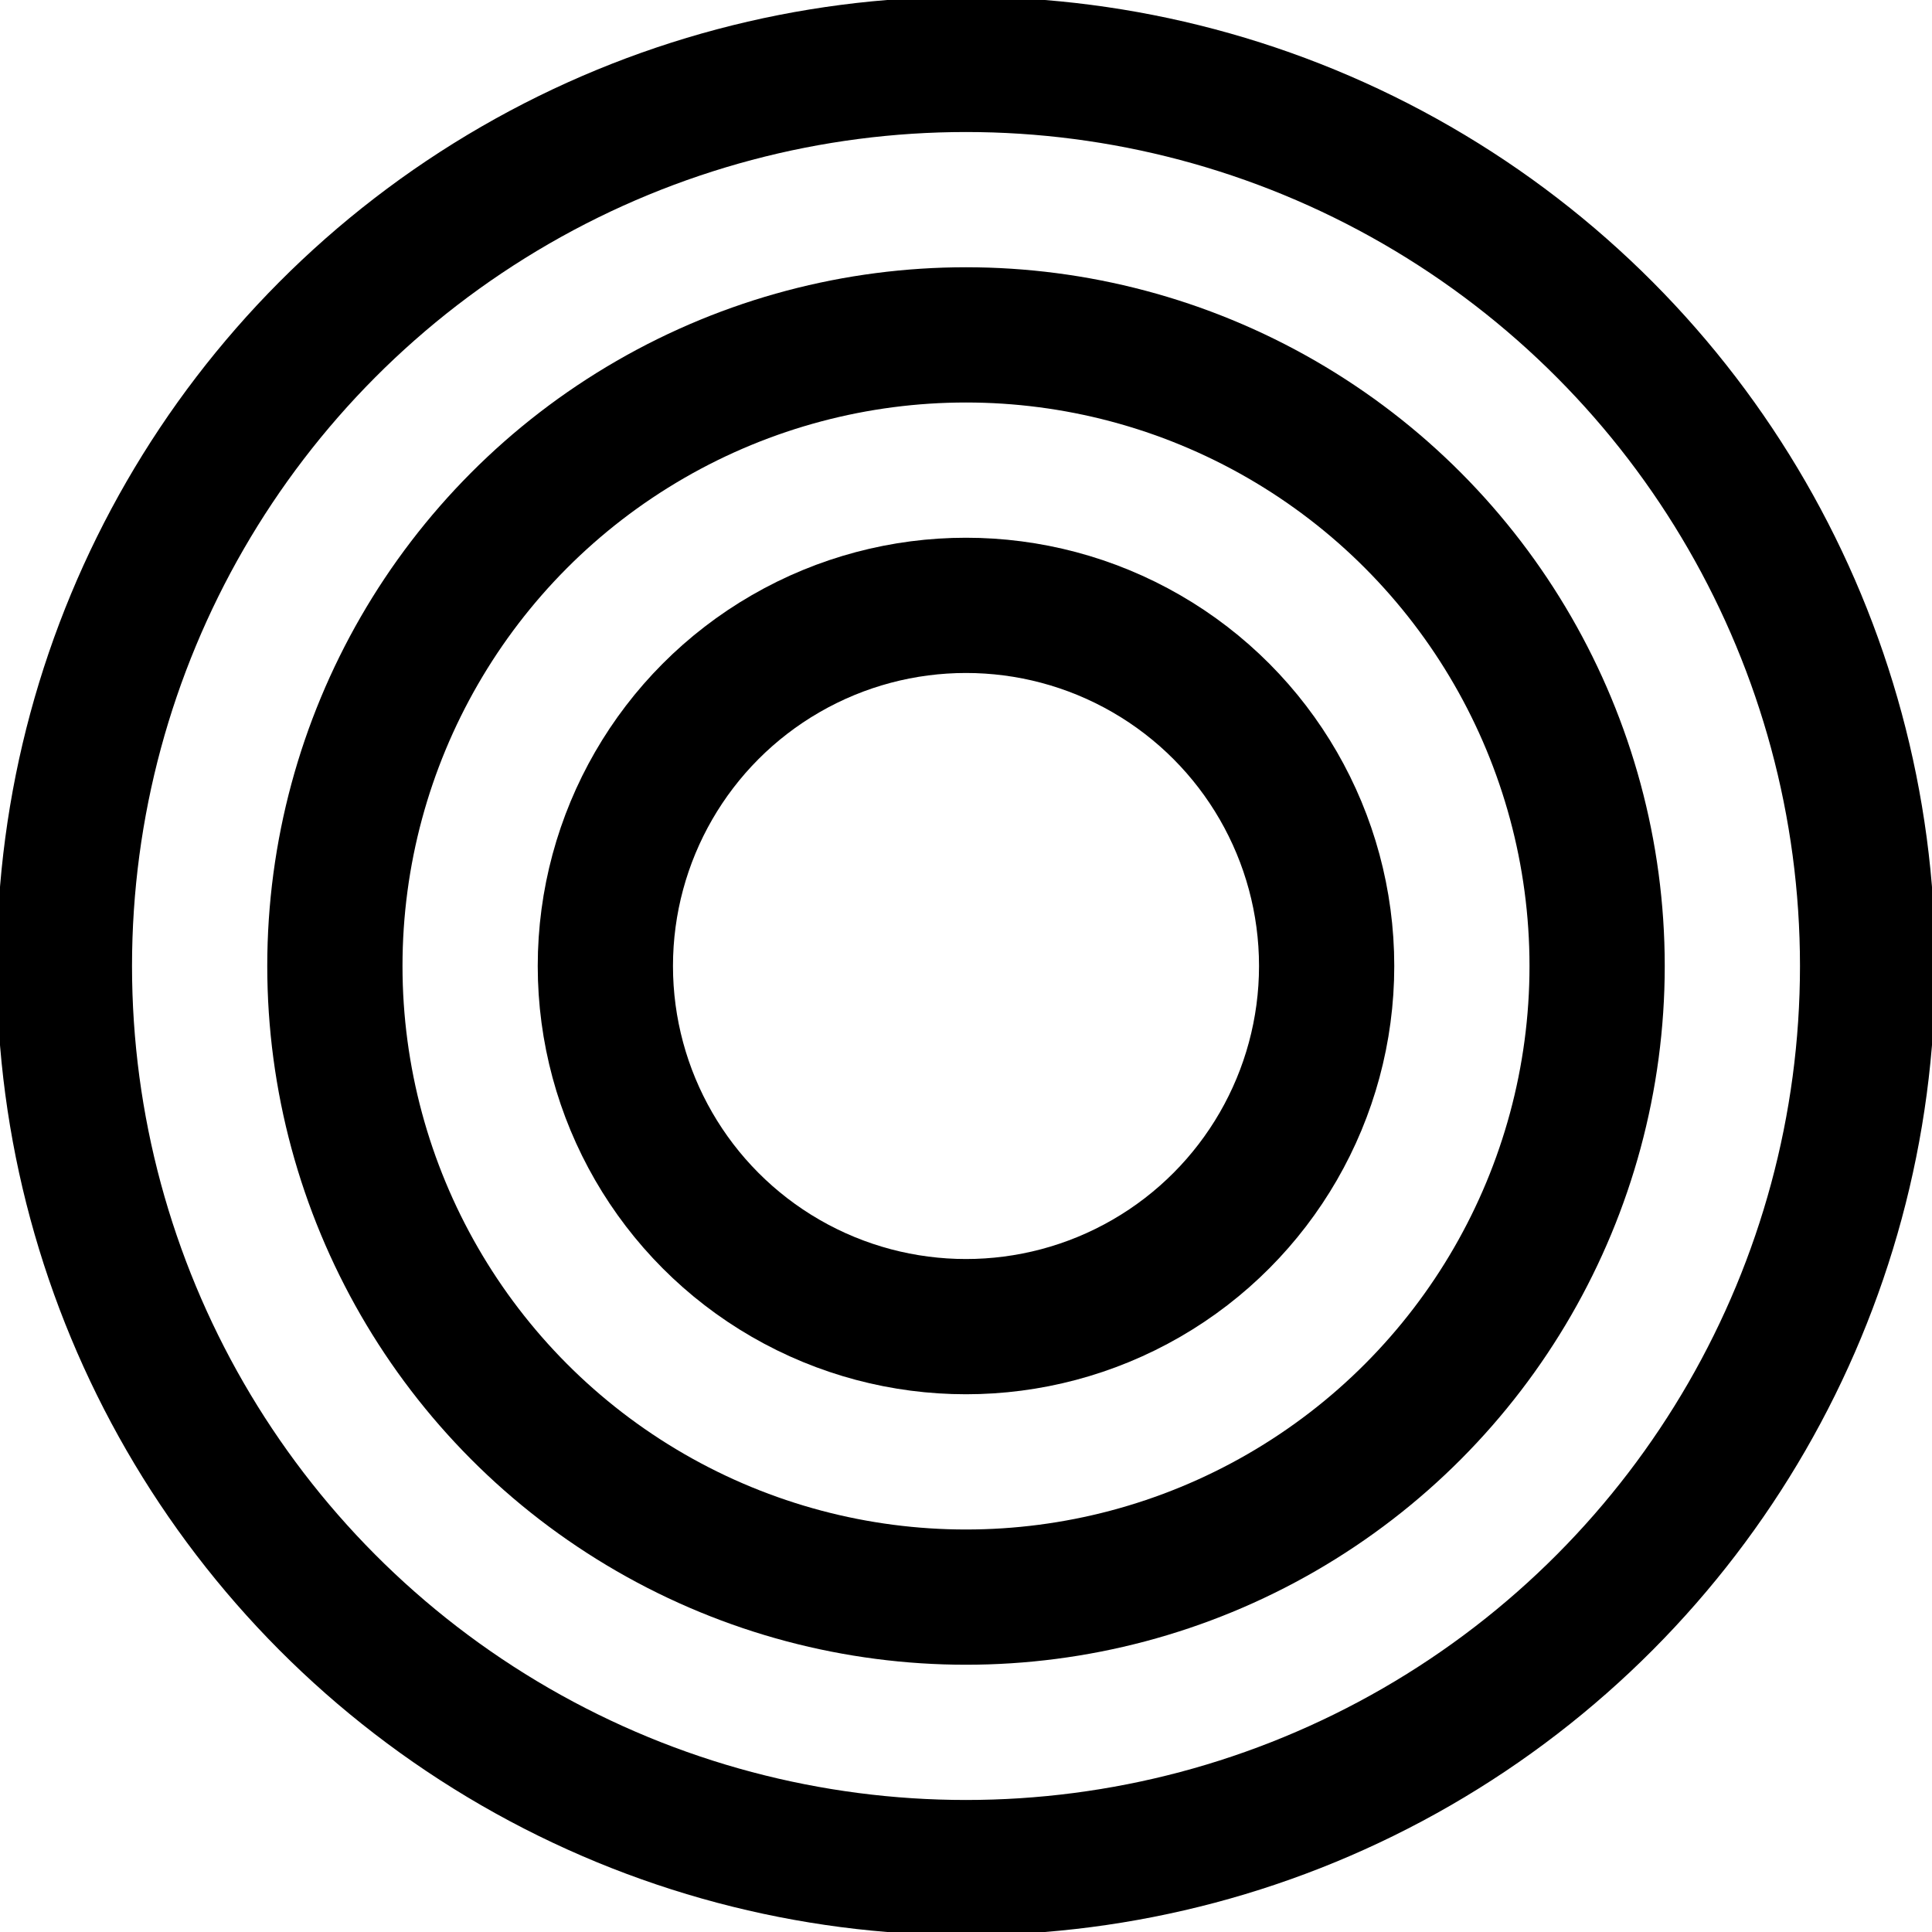
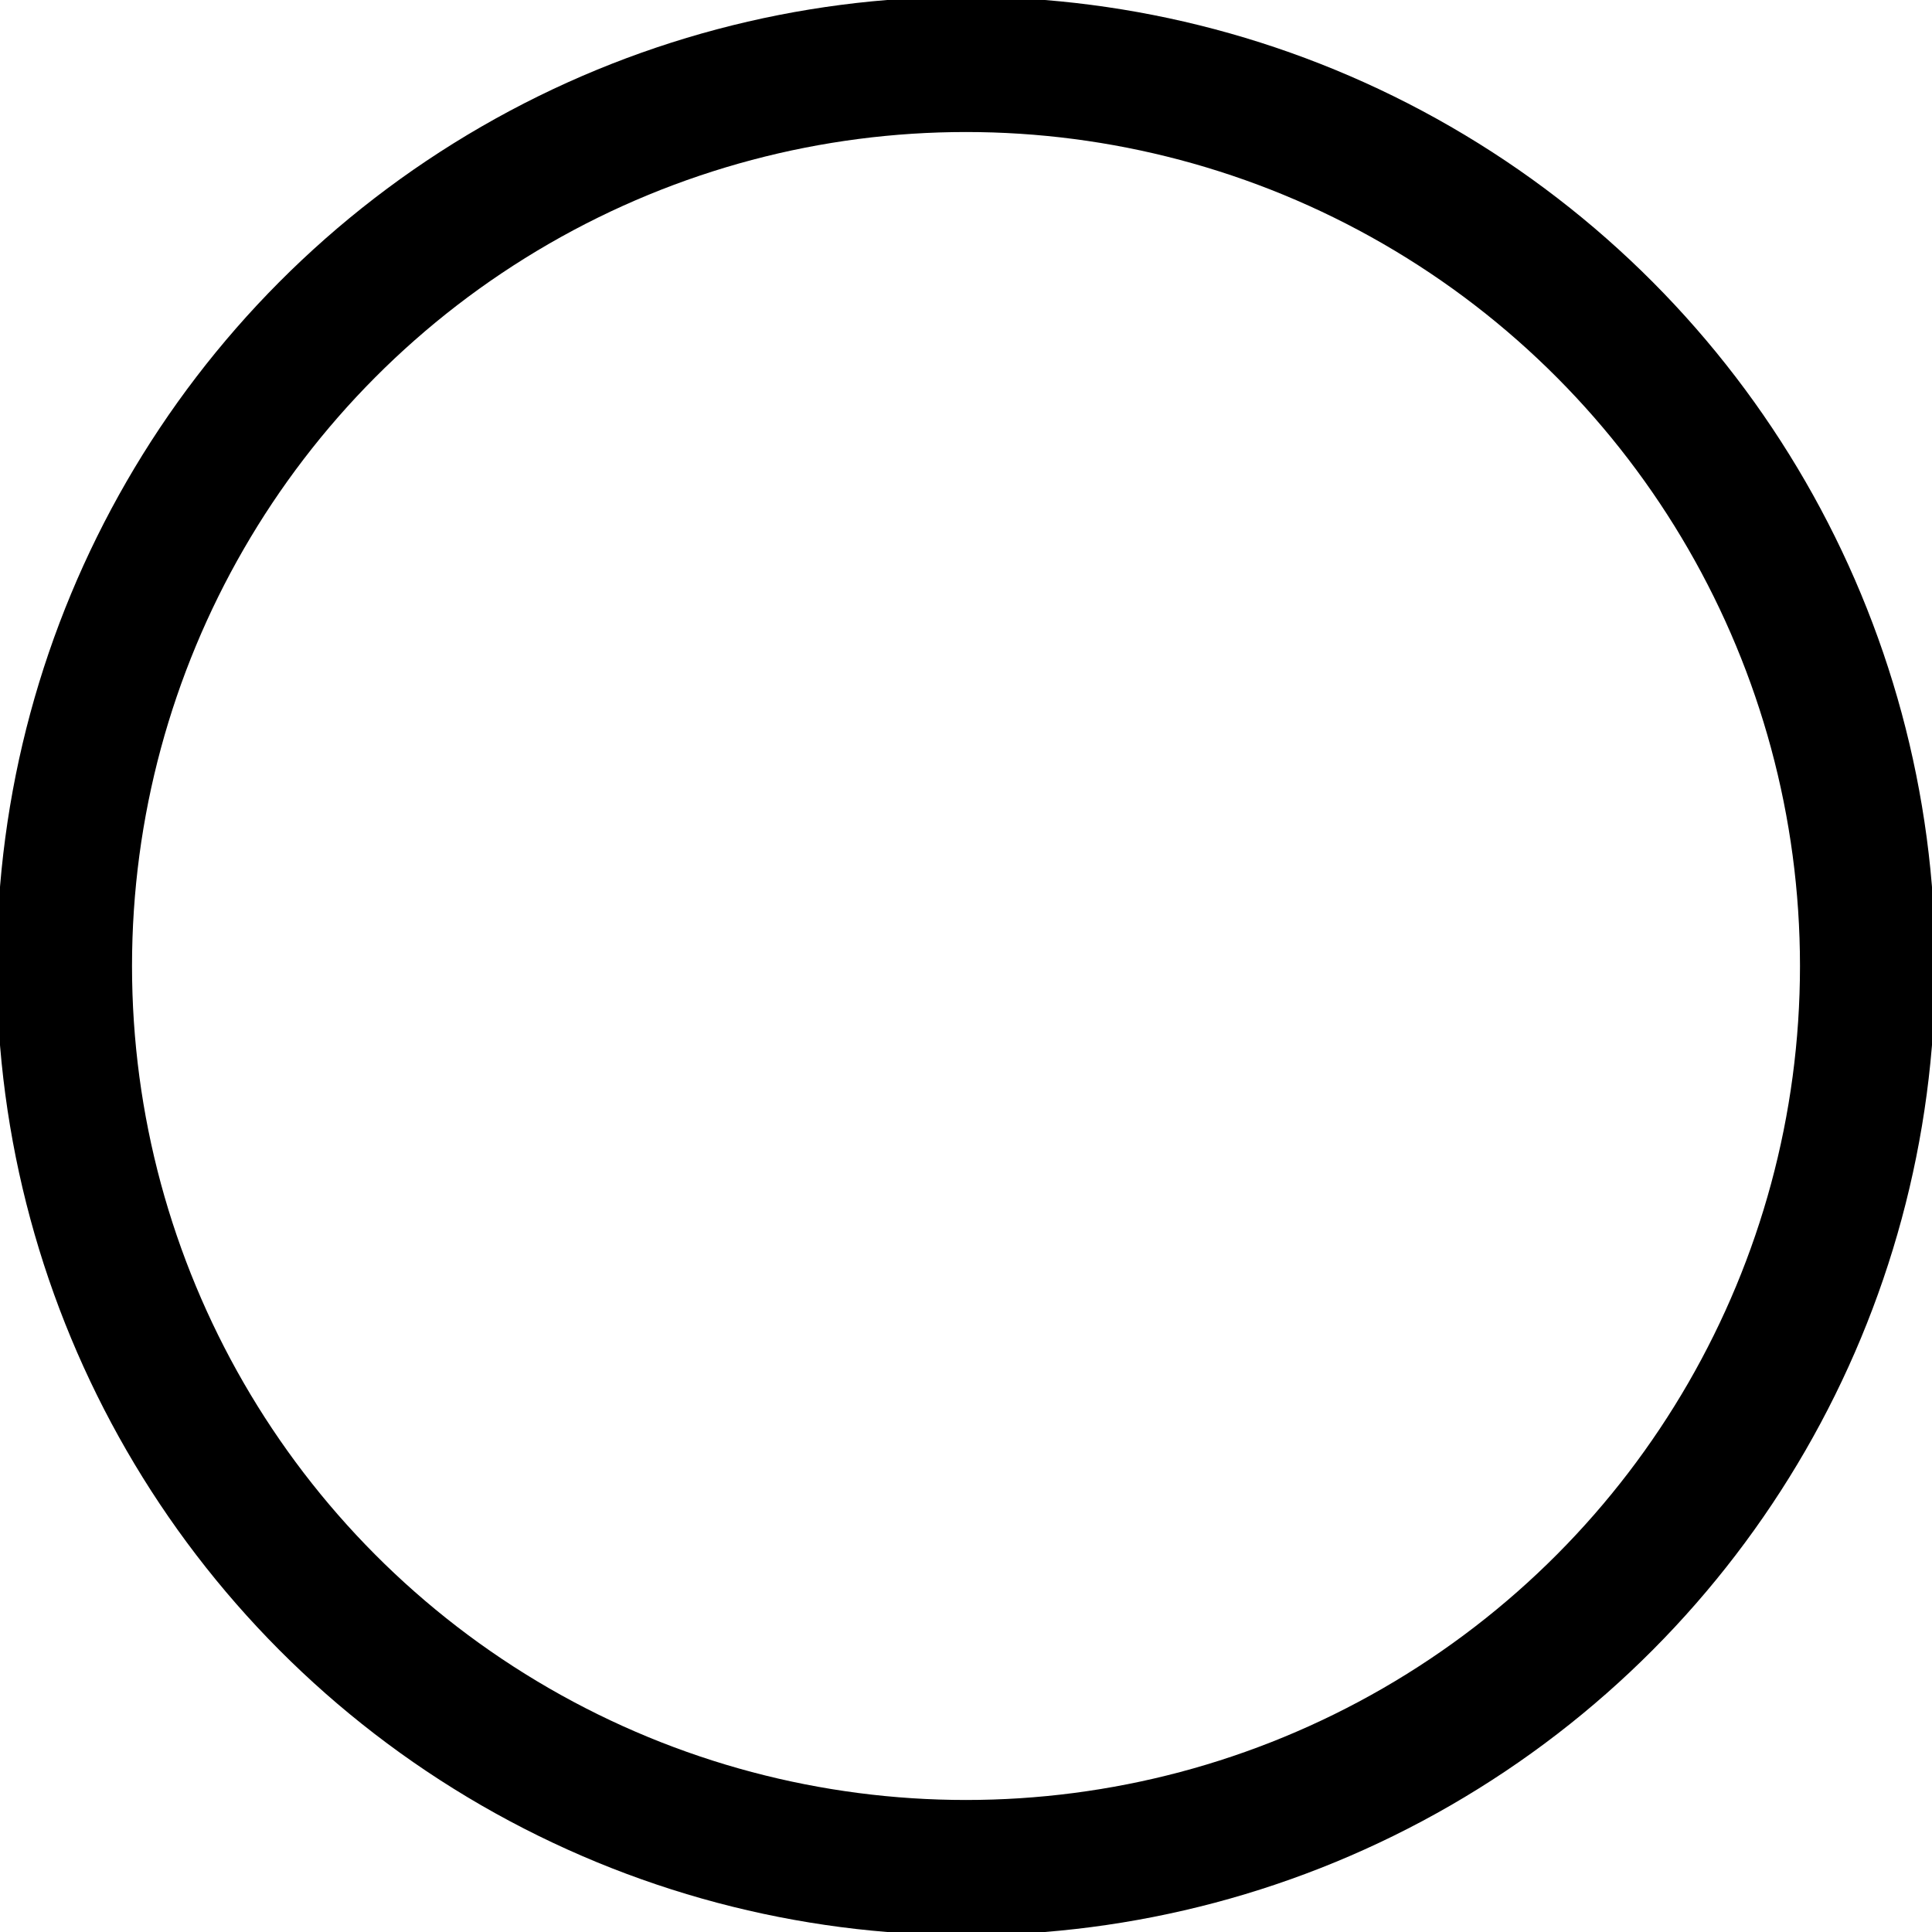
<svg xmlns="http://www.w3.org/2000/svg" version="1.1" width="30" height="30">
  <g transform="translate(15,15)">
    <g transform="translate(0,0) scale(1.4)">
      <g>
        <circle cx="0" cy="0" r="10" style="fill:none;stroke:black;stroke-width:1.5" vector-effect="non-scaling-stroke" />
-         <circle cx="0" cy="0" r="7" style="fill:none;stroke:black;stroke-width:1.5" vector-effect="non-scaling-stroke" />
-         <circle cx="0" cy="0" r="4" style="fill:none;stroke:black;stroke-width:1.5" vector-effect="non-scaling-stroke" />
      </g>
    </g>
  </g>
</svg>